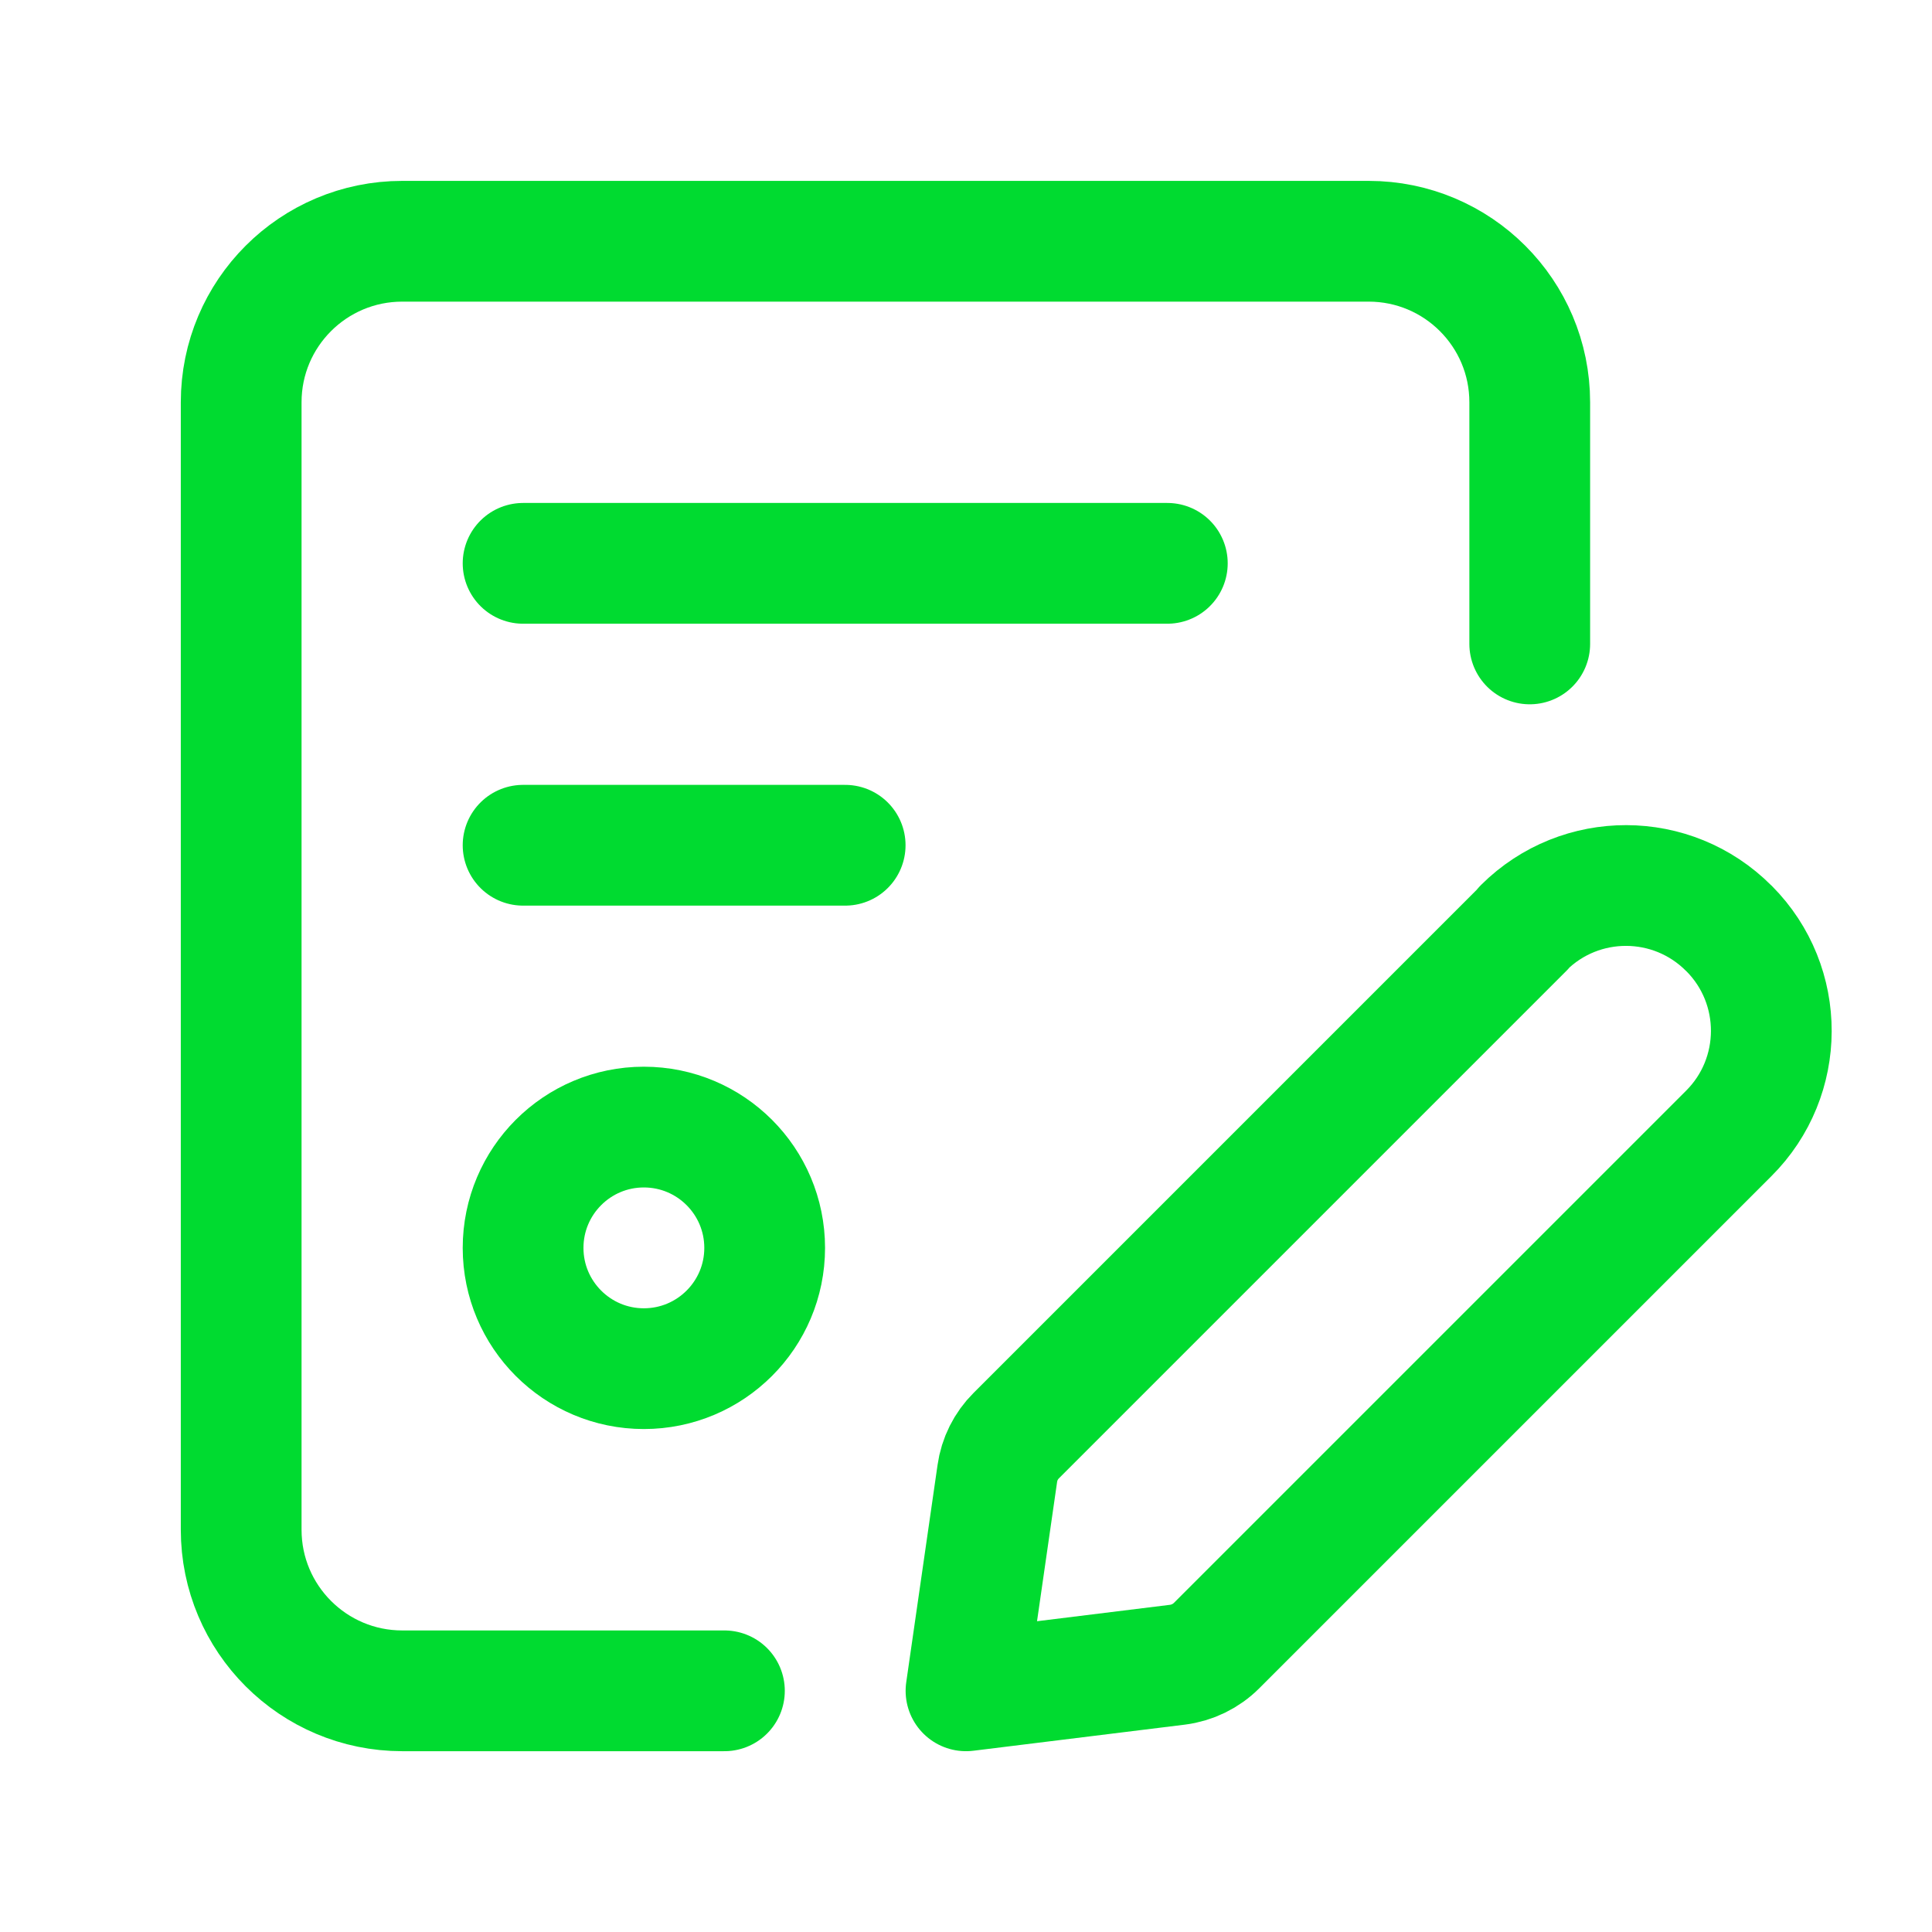
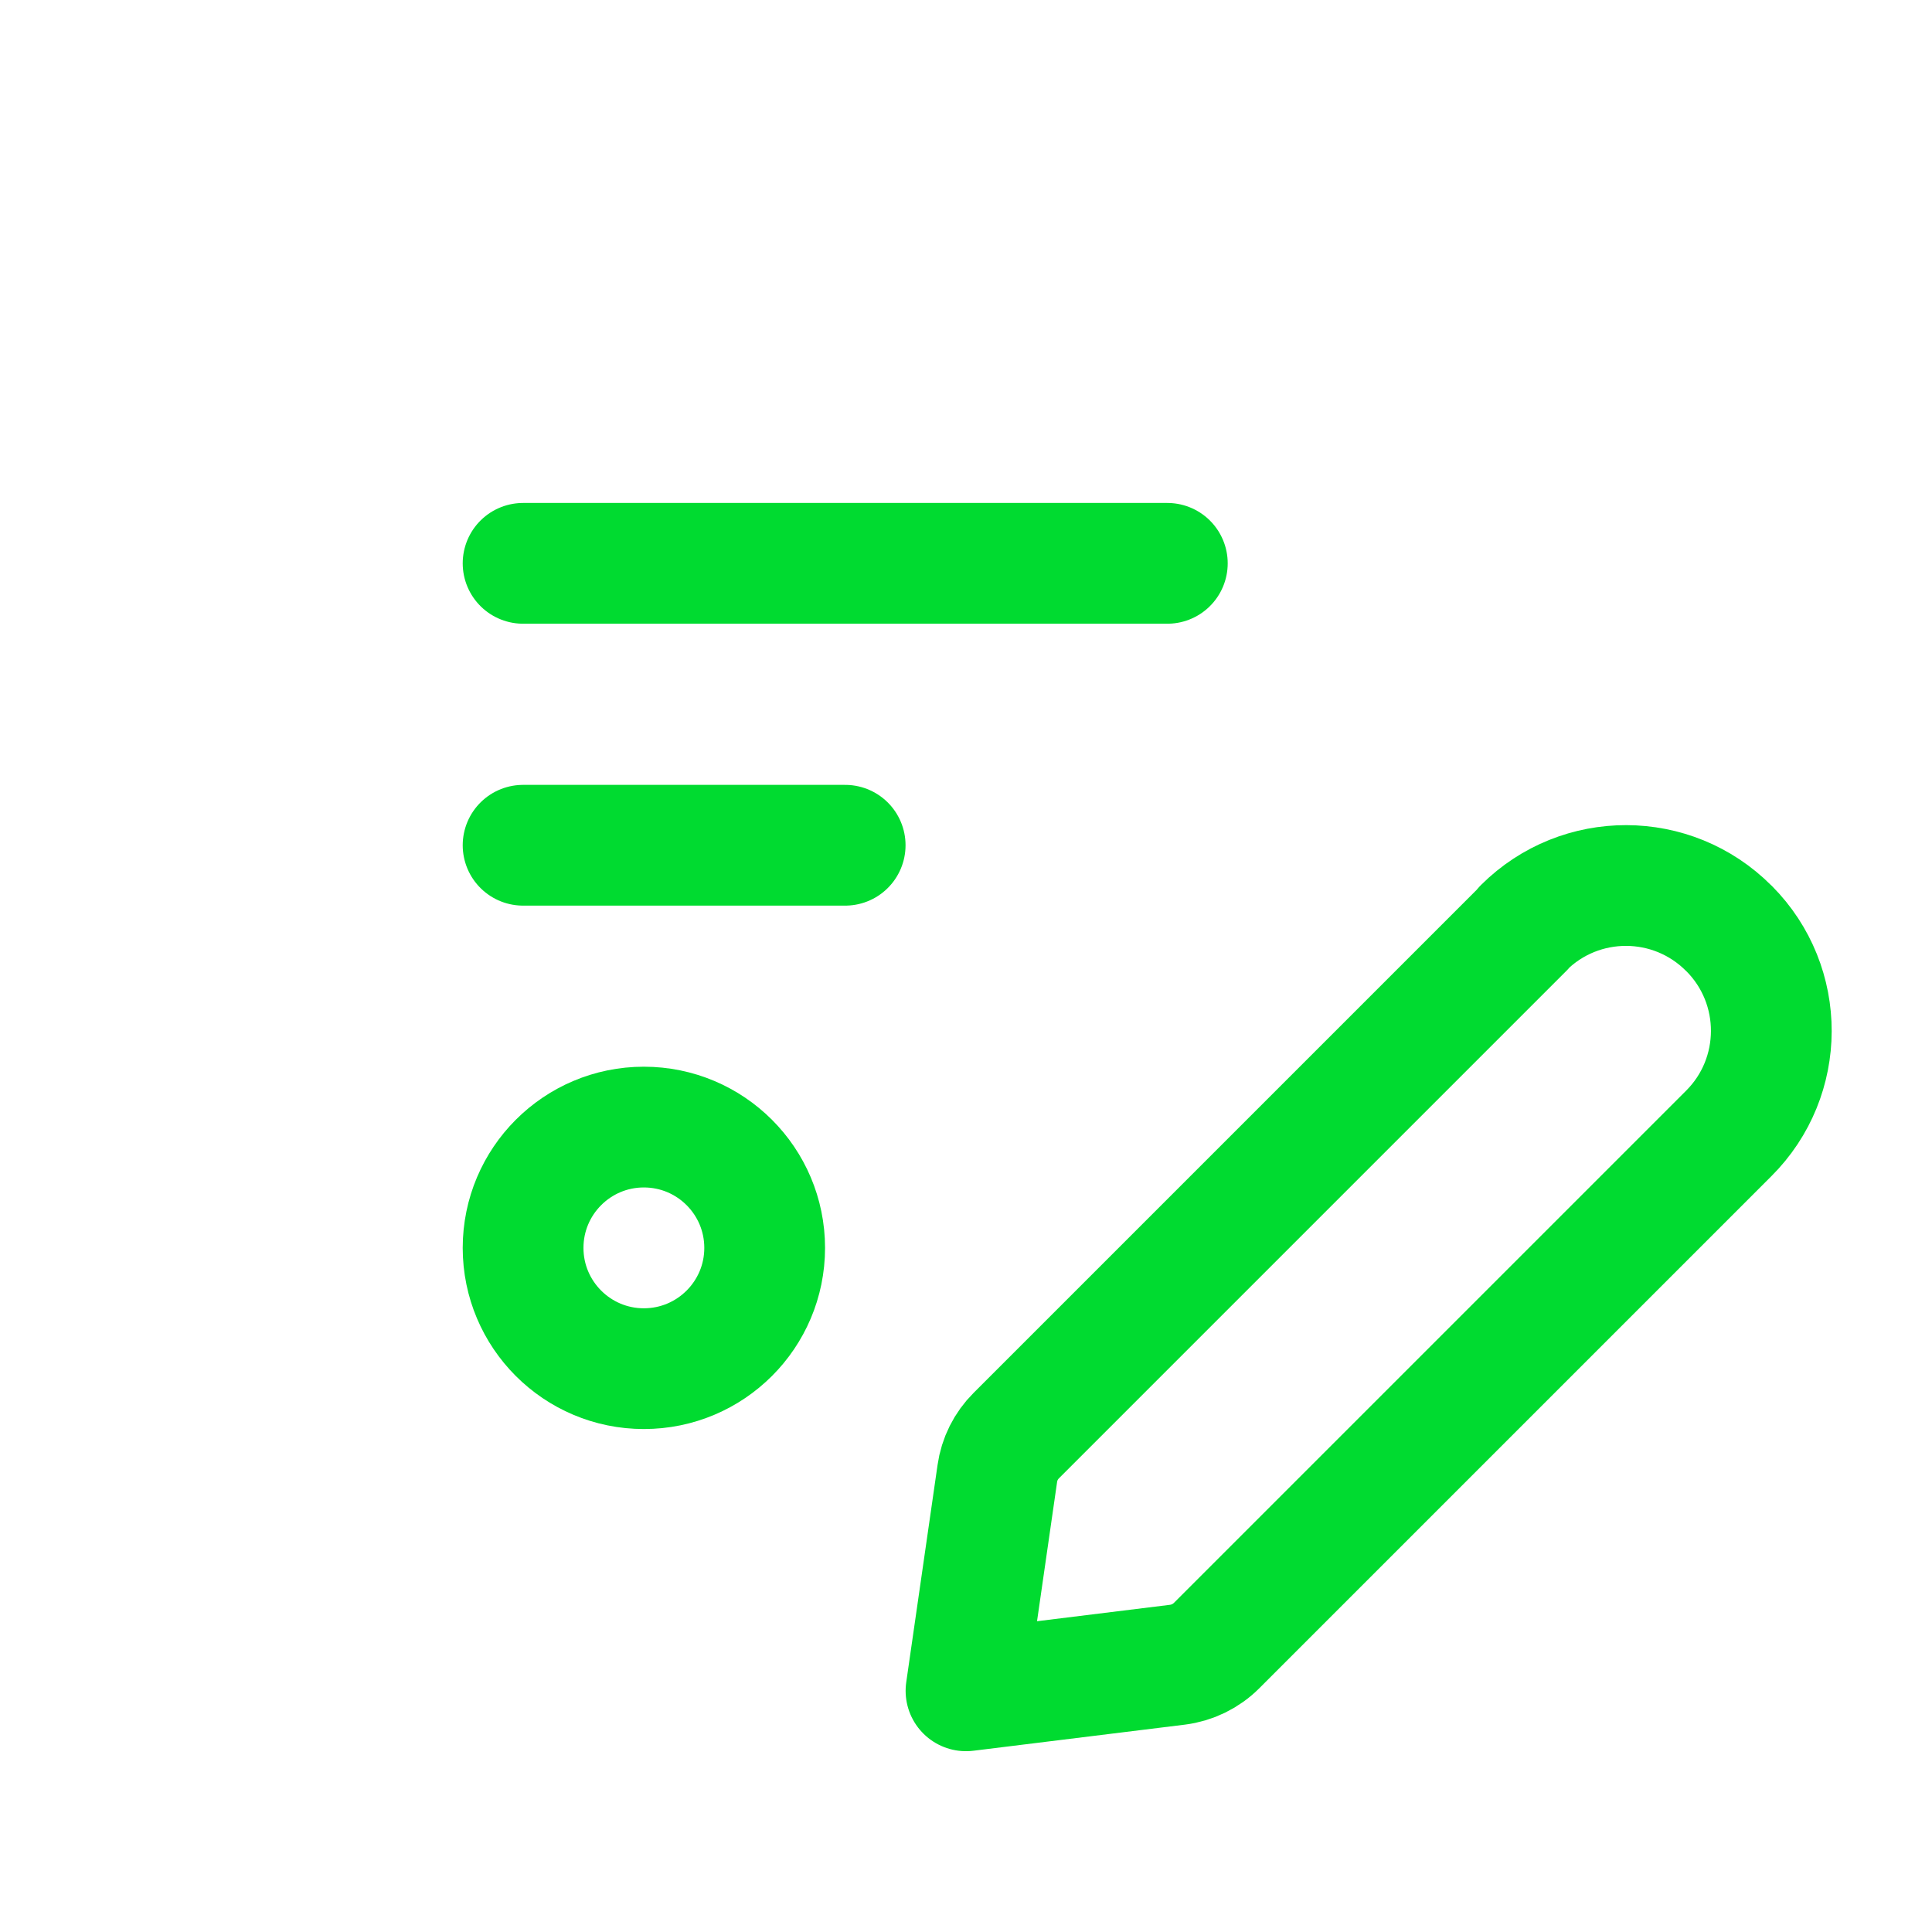
<svg xmlns="http://www.w3.org/2000/svg" width="24" height="24" viewBox="0 0 24 24" fill="none">
-   <path d="M8.999 21.004H4.997C3.892 21.004 2.996 20.108 2.996 19.003V4.997C2.996 3.892 3.892 2.997 4.997 2.997H17.002C18.107 2.997 19.003 3.892 19.003 4.997V7.999" stroke="#00DB30" stroke-width="1.5" stroke-linecap="round" stroke-linejoin="round" />
  <path fill-rule="evenodd" clip-rule="evenodd" d="M12 21.004L14.625 20.68C14.81 20.657 14.982 20.573 15.113 20.442L21.474 14.081C22.178 13.38 22.181 12.24 21.48 11.535L21.474 11.53V11.53C20.772 10.826 19.633 10.823 18.928 11.524V11.53L12.625 17.833C12.497 17.96 12.414 18.126 12.389 18.305L12 21.004Z" stroke="#00DB30" stroke-width="1.5" stroke-linecap="round" stroke-linejoin="round" />
  <path fill-rule="evenodd" clip-rule="evenodd" d="M7.998 17.002V17.002C7.17 17.002 6.498 16.33 6.498 15.502V15.502C6.498 14.673 7.17 14.001 7.998 14.001V14.001C8.827 14.001 9.499 14.673 9.499 15.502V15.502C9.499 16.33 8.827 17.002 7.998 17.002Z" stroke="#00DB30" stroke-width="1.5" stroke-linecap="round" stroke-linejoin="round" />
  <path d="M6.498 6.998H14.501" stroke="#00DB30" stroke-width="1.5" stroke-linecap="round" stroke-linejoin="round" />
  <path d="M6.498 10.5H10.499" stroke="#00DB30" stroke-width="1.5" stroke-linecap="round" stroke-linejoin="round" />
</svg>